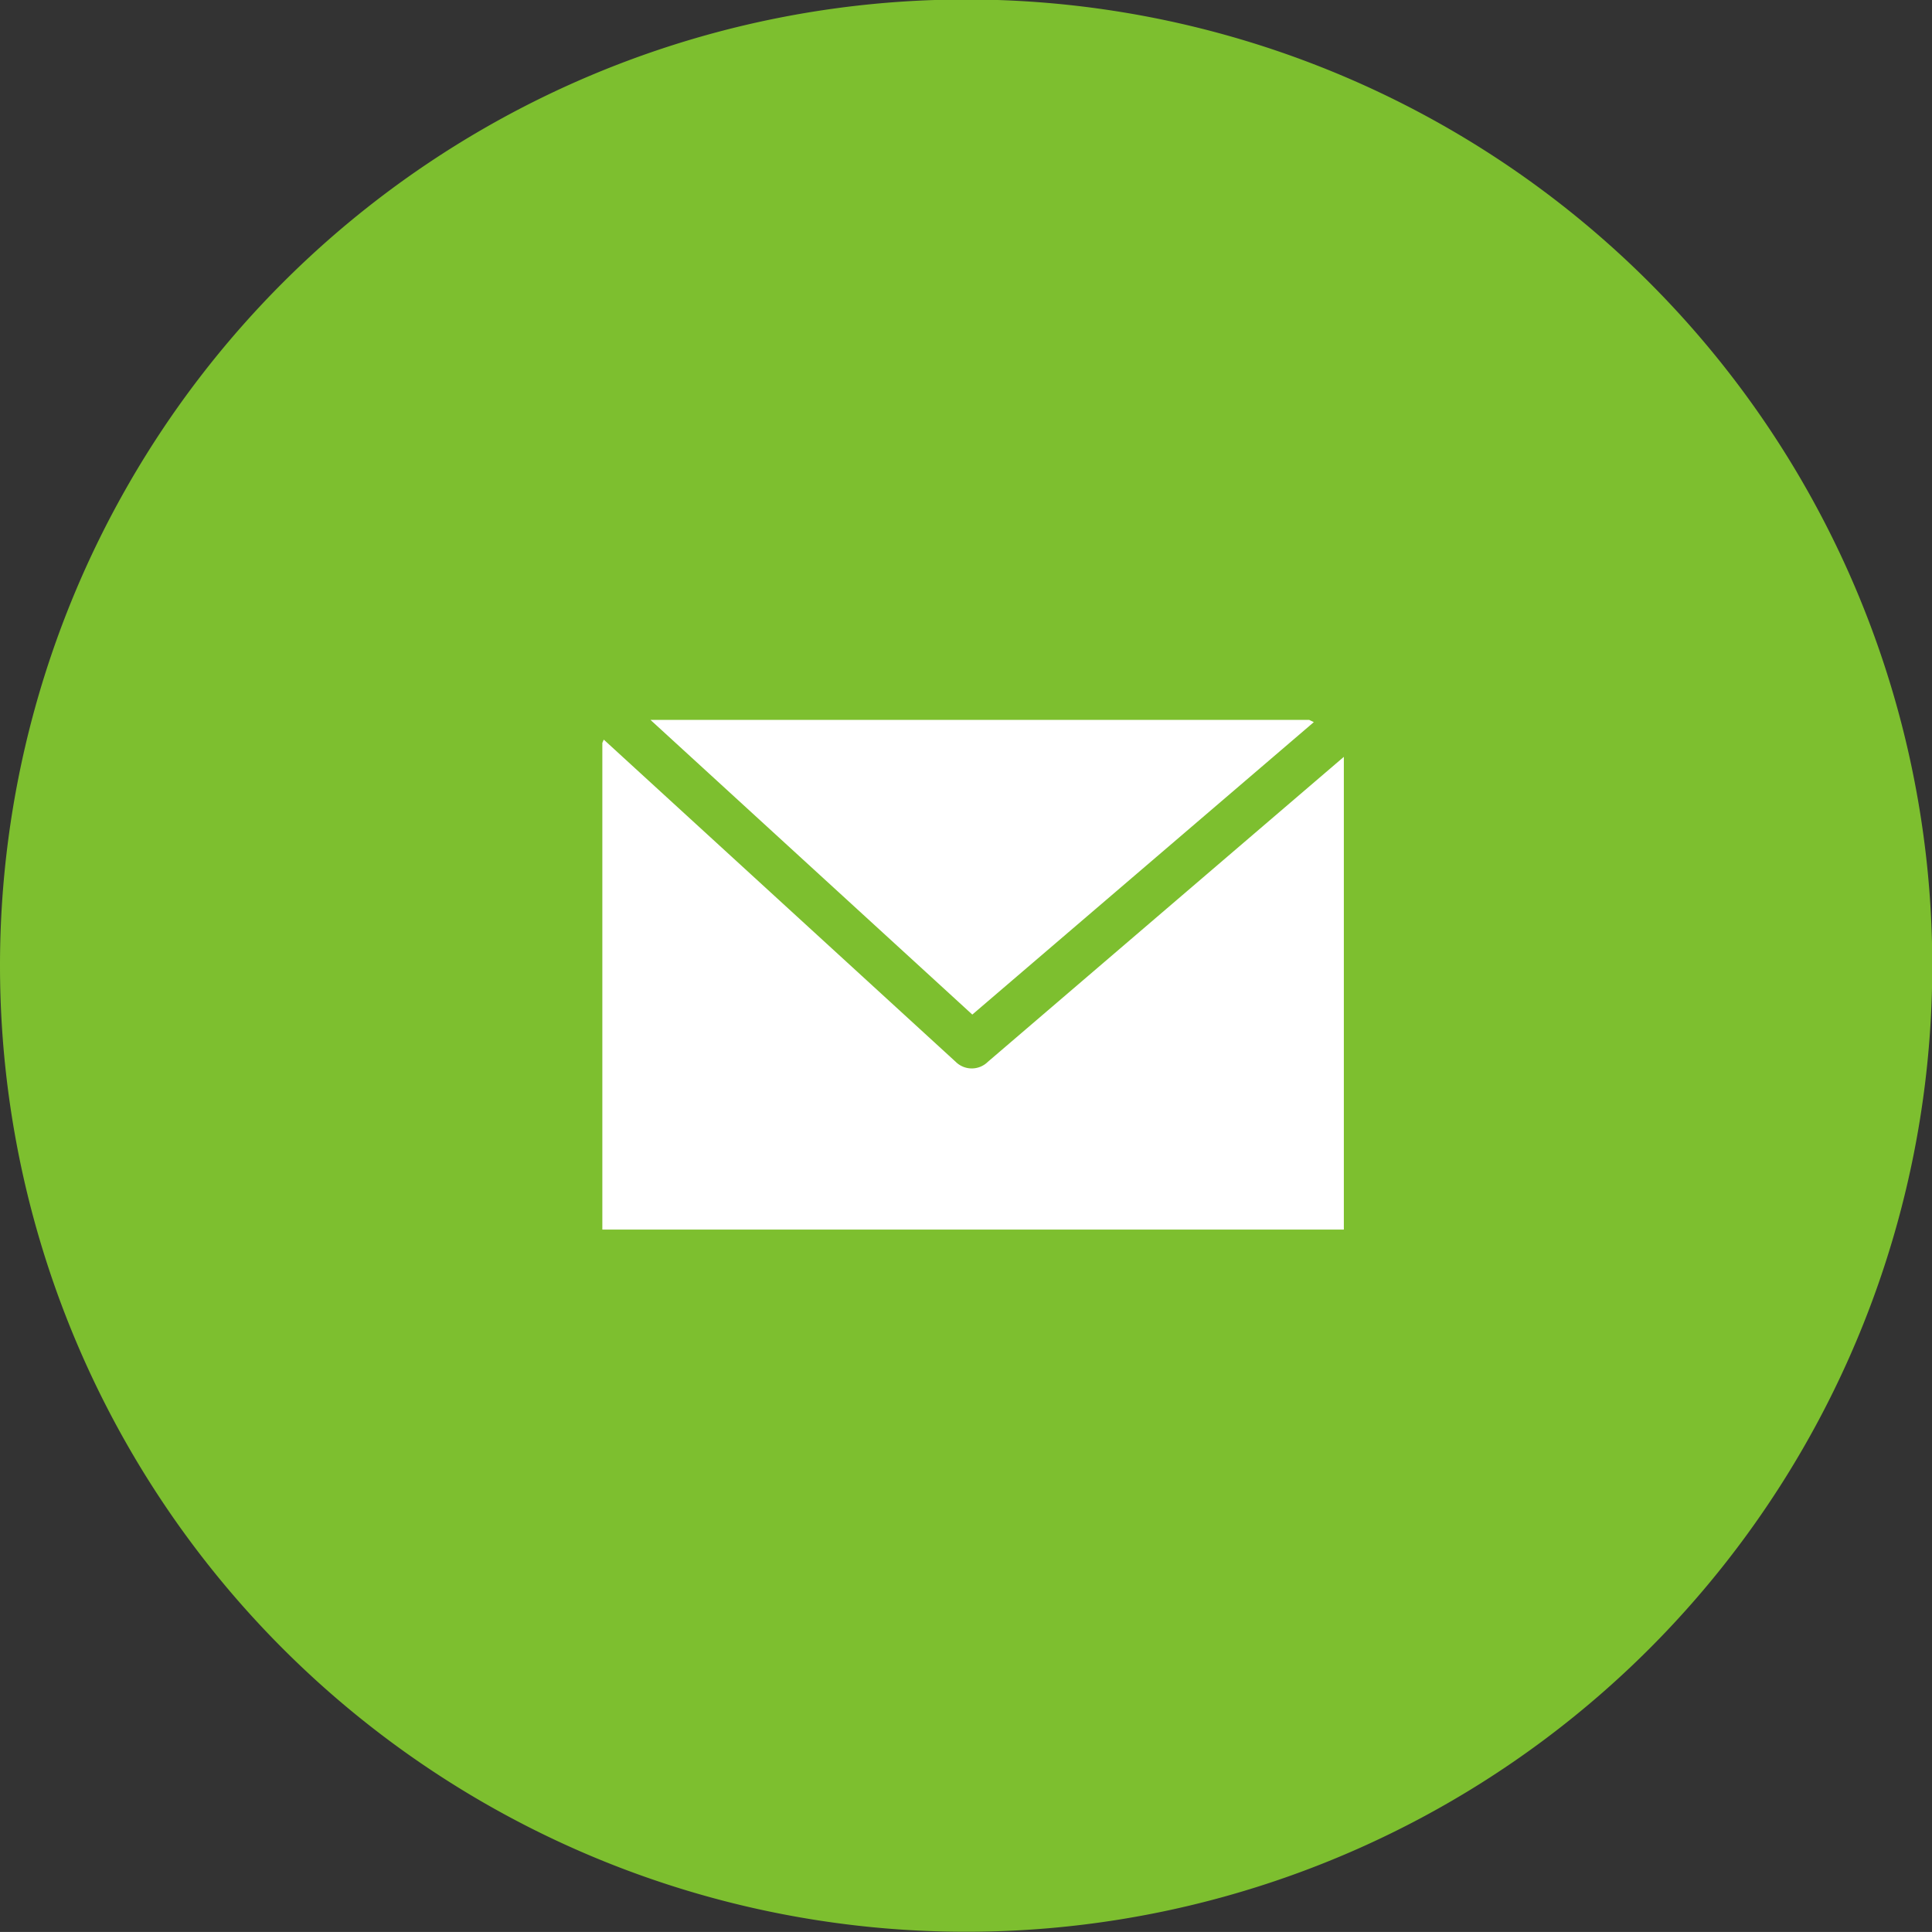
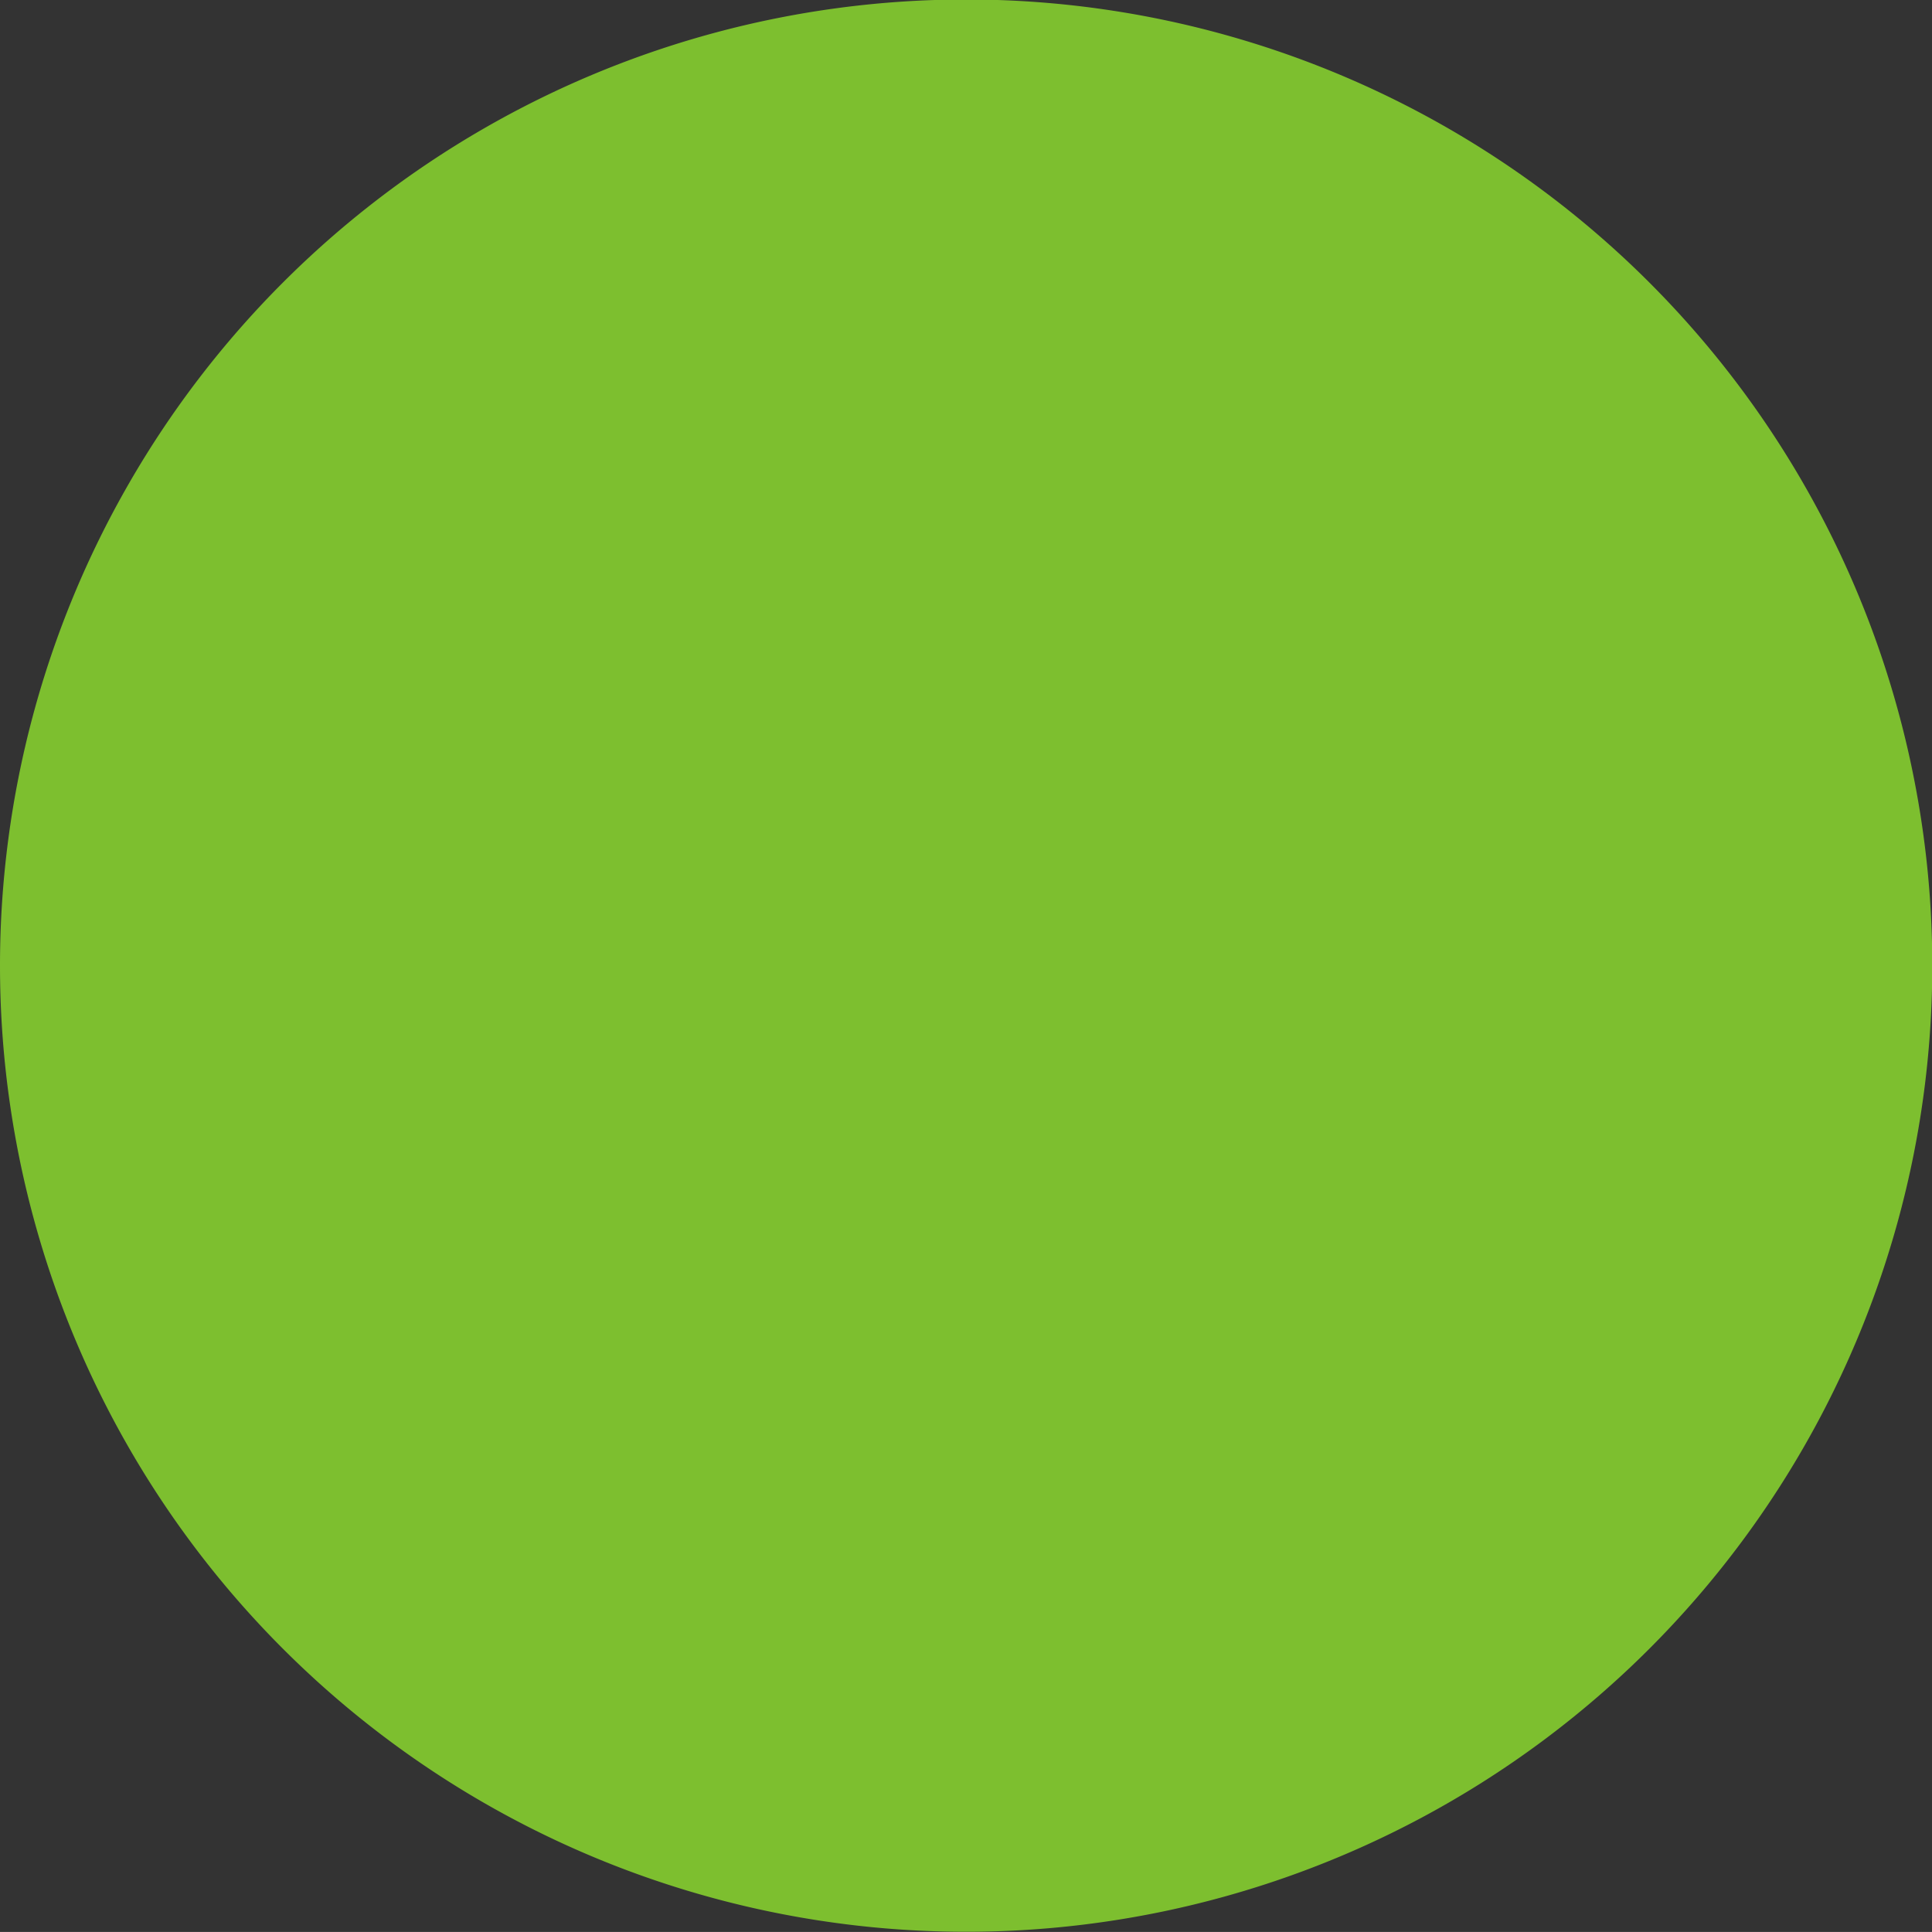
<svg xmlns="http://www.w3.org/2000/svg" id="Grupa_2" data-name="Grupa 2" width="41.688" height="41.687" viewBox="0 0 41.688 41.687">
  <rect x="0" y="0" width="41.688" height="41.687" fill="#333333" stroke="none" />
  <defs>
    <style>
      .cls-1 {
        fill: #7dbf2f;
      }

      .cls-1, .cls-2 {
        fill-rule: evenodd;
      }

      .cls-2 {
        fill: #fff;
      }
    </style>
  </defs>
  <path id="Shape_138_copy" data-name="Shape 138 copy" class="cls-1" d="M592.847,468.458A20.847,20.847,0,1,1,572,489.305,20.848,20.848,0,0,1,592.847,468.458Z" transform="translate(-572 -468.469)" />
-   <path id="Forma_1" data-name="Forma 1" class="cls-2" d="M593.315,491.381a0.493,0.493,0,0,1-.693,0l-7.593-6.952c-0.013.02-.02,0.048-0.032,0.069V495h16V484.8Q597.156,488.09,593.315,491.381Zm-1.12-1.739,0.785,0.719,7.369-6.31c-0.033-.018-0.068-0.032-0.1-0.049H586.035l3.654,3.346Z" transform="translate(-572 -468.469)" />
</svg>